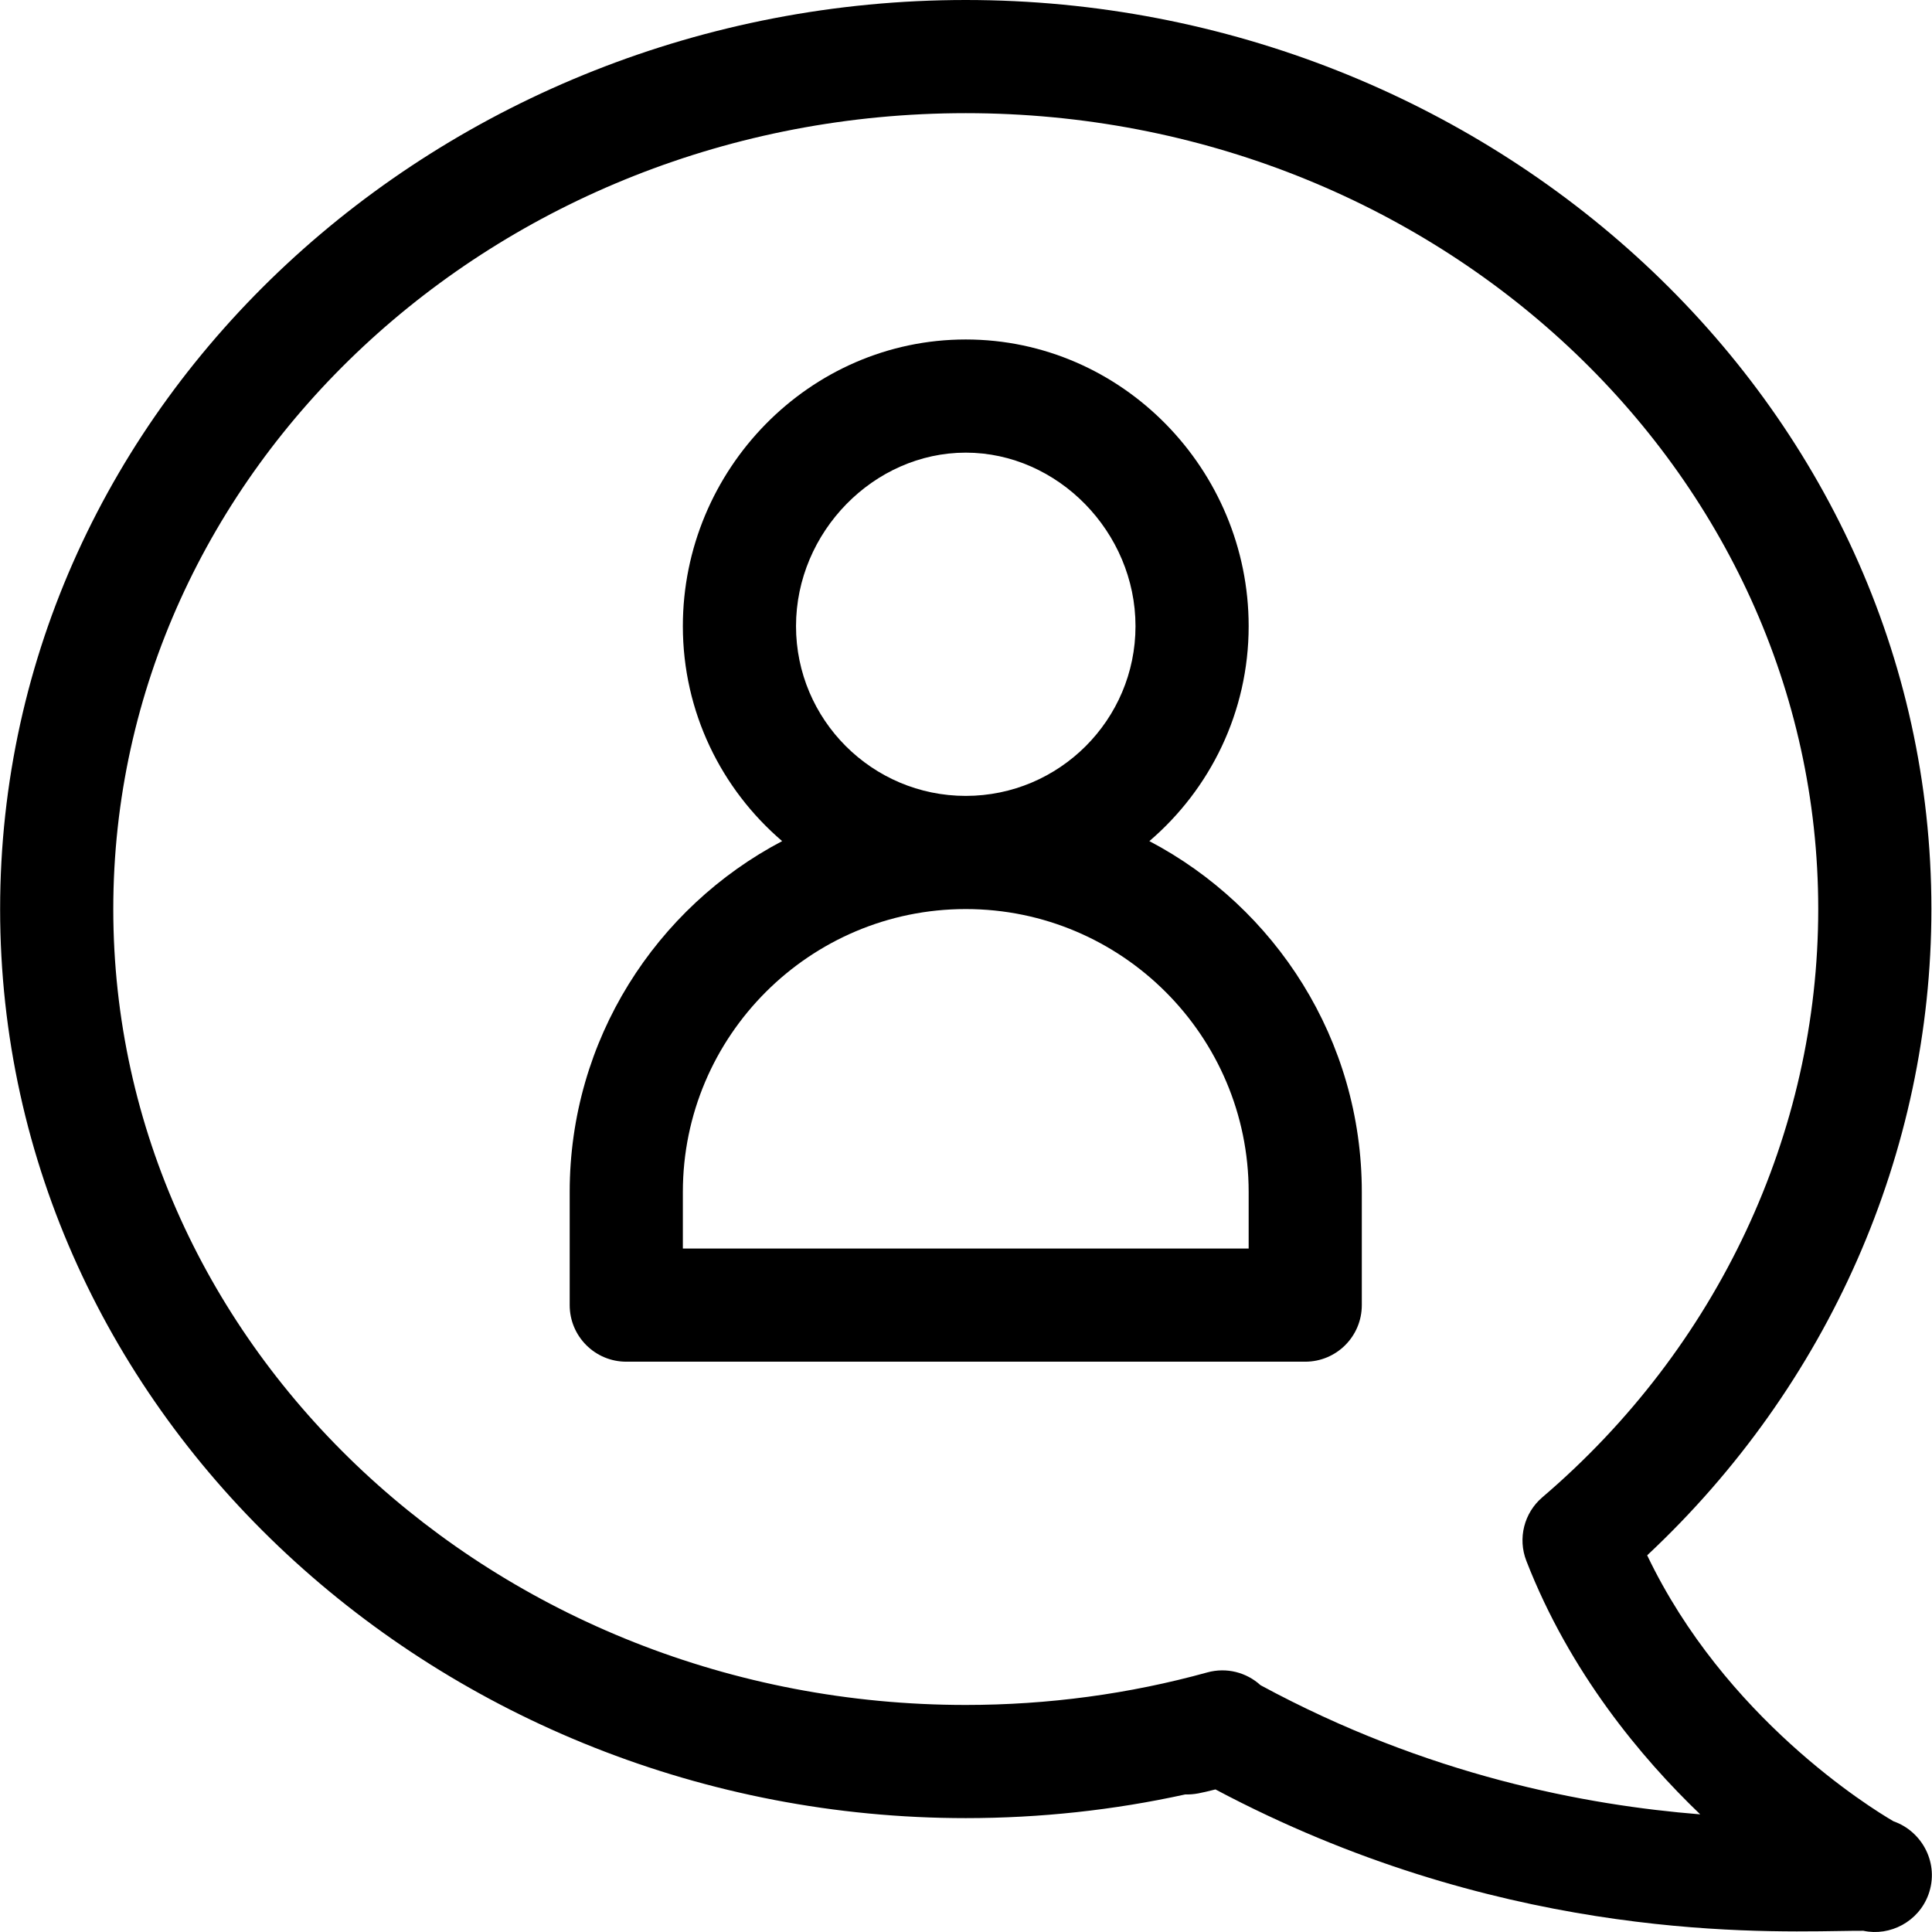
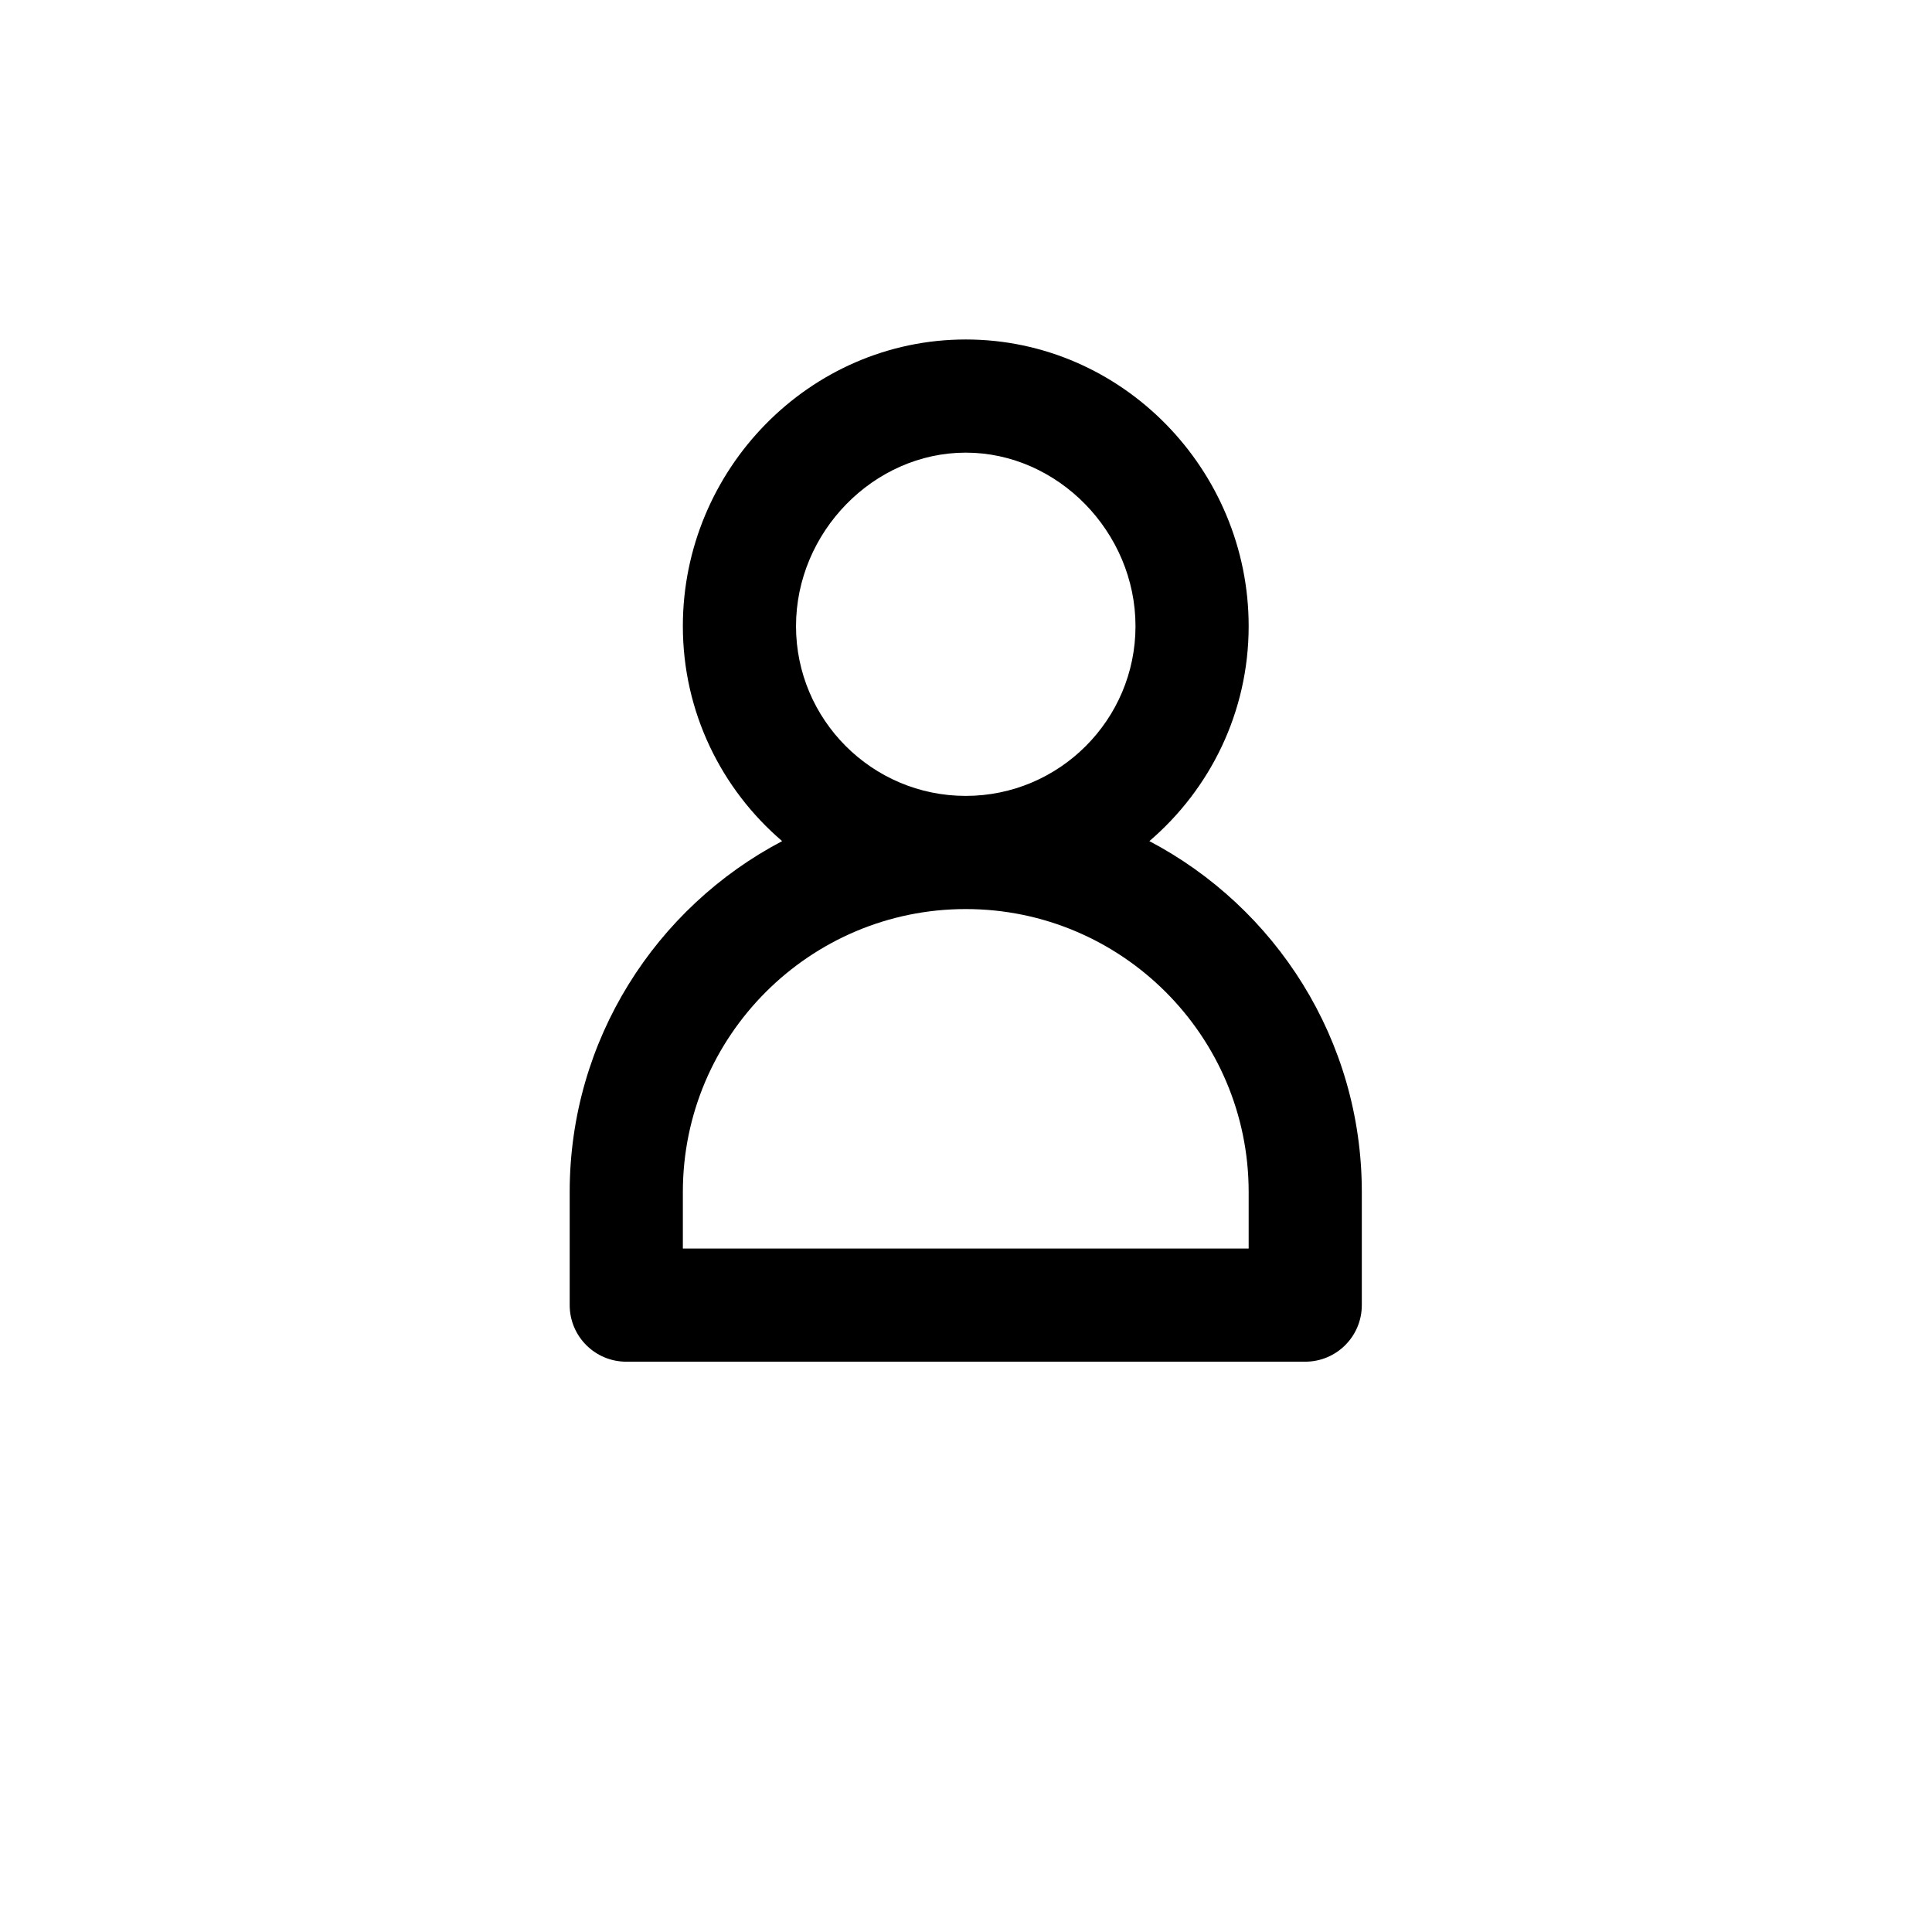
<svg xmlns="http://www.w3.org/2000/svg" id="Capa_1" x="0px" y="0px" viewBox="0 0 512 512" style="enable-background:new 0 0 512 512;" xml:space="preserve">
  <g>
    <g>
      <path d="M304.595,222.904c16.088-13.761,26.313-34.186,26.313-56.967c0-41.447-33.522-75.971-74.972-75.971    c-41.447,0-74.972,34.522-74.972,75.971c0,22.78,10.226,43.206,26.313,56.967c-33.439,17.571-56.302,52.652-56.302,92.977v29.989    c0,8.281,6.714,14.994,14.994,14.994h179.933c8.281,0,14.994-6.714,14.994-14.994v-29.989    C360.897,275.557,338.034,240.476,304.595,222.904z M255.936,119.955c24.384,0,44.983,21.057,44.983,45.983    c0,24.804-20.179,44.983-44.983,44.983c-24.804,0-44.983-20.179-44.983-44.983C210.953,141.012,231.552,119.955,255.936,119.955z     M330.908,330.876H180.964v-14.994c0-41.34,33.632-74.972,74.972-74.972s74.972,33.632,74.972,74.972V330.876z" />
    </g>
  </g>
  <g>
    <g>
-       <path d="M501.804,482.663c-6.308-3.669-44.727-27.468-65.285-70.488c48.002-44.927,75.322-106.74,75.322-171.266    C511.84,106.306,394.588,0,255.936,0C117.302,0,0.032,106.299,0.032,240.91c0,134.604,117.253,240.91,255.904,240.91    c19.678,0,39.184-2.108,58.168-6.278c2.433,0.065,4.134-0.363,8.001-1.327c73.505,39.018,140.026,37.934,165.438,37.523    c2.235-0.036,4.682-0.074,6.272-0.062c7.074,1.527,14.642-2.445,17.241-9.603C514.01,493.935,509.492,485.358,501.804,482.663z     M334.05,446.591c-3.684-3.359-8.957-4.806-14.113-3.381c-20.679,5.72-42.213,8.62-64.001,8.62    c-124.57,0-225.915-94.619-225.915-210.921S131.366,29.989,255.936,29.989s225.915,94.618,225.915,210.921    c0,59.377-26.651,116.197-73.119,155.893c-4.847,4.14-6.547,10.894-4.235,16.836c11.519,29.621,30.546,52.295,46.076,67.185    C420.341,478.401,378.396,470.594,334.05,446.591z" />
-     </g>
+       </g>
  </g>
  <g>
</g>
  <g>
</g>
  <g>
</g>
  <g>
</g>
  <g>
</g>
  <g>
</g>
  <g>
</g>
  <g>
</g>
  <g>
</g>
  <g>
</g>
  <g>
</g>
  <g>
</g>
  <g>
</g>
  <g>
</g>
  <g>
</g>
</svg>